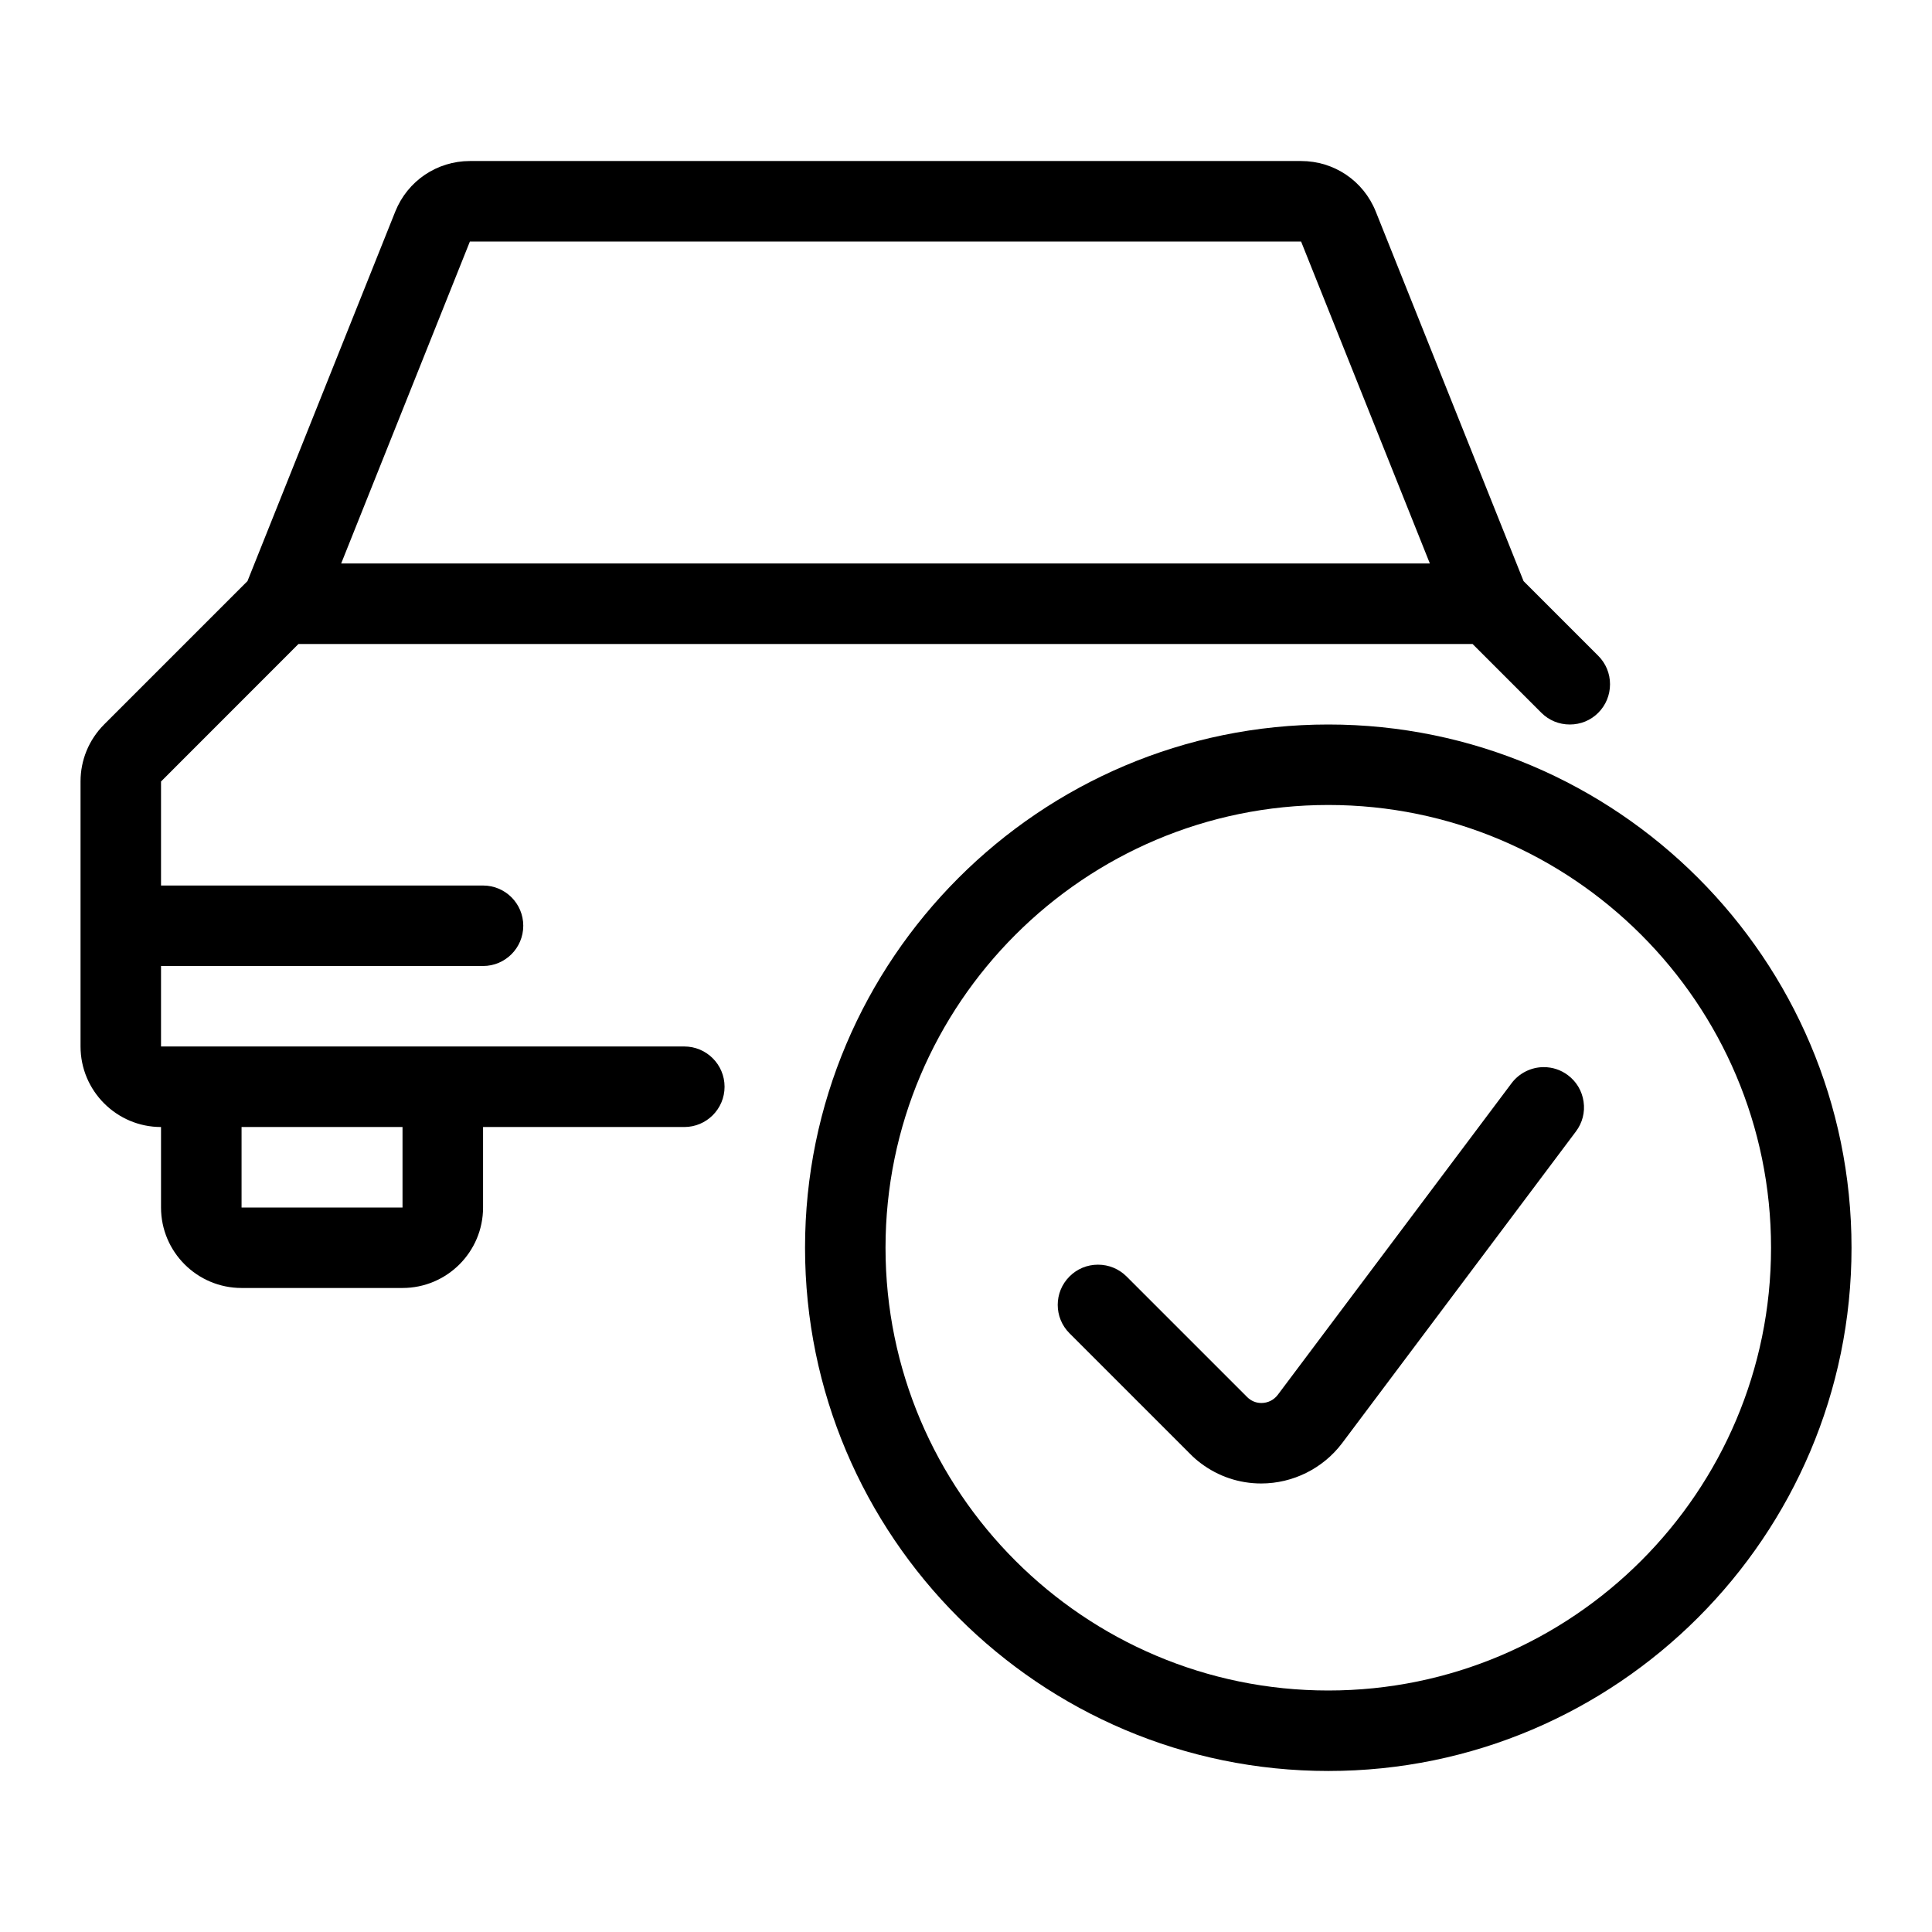
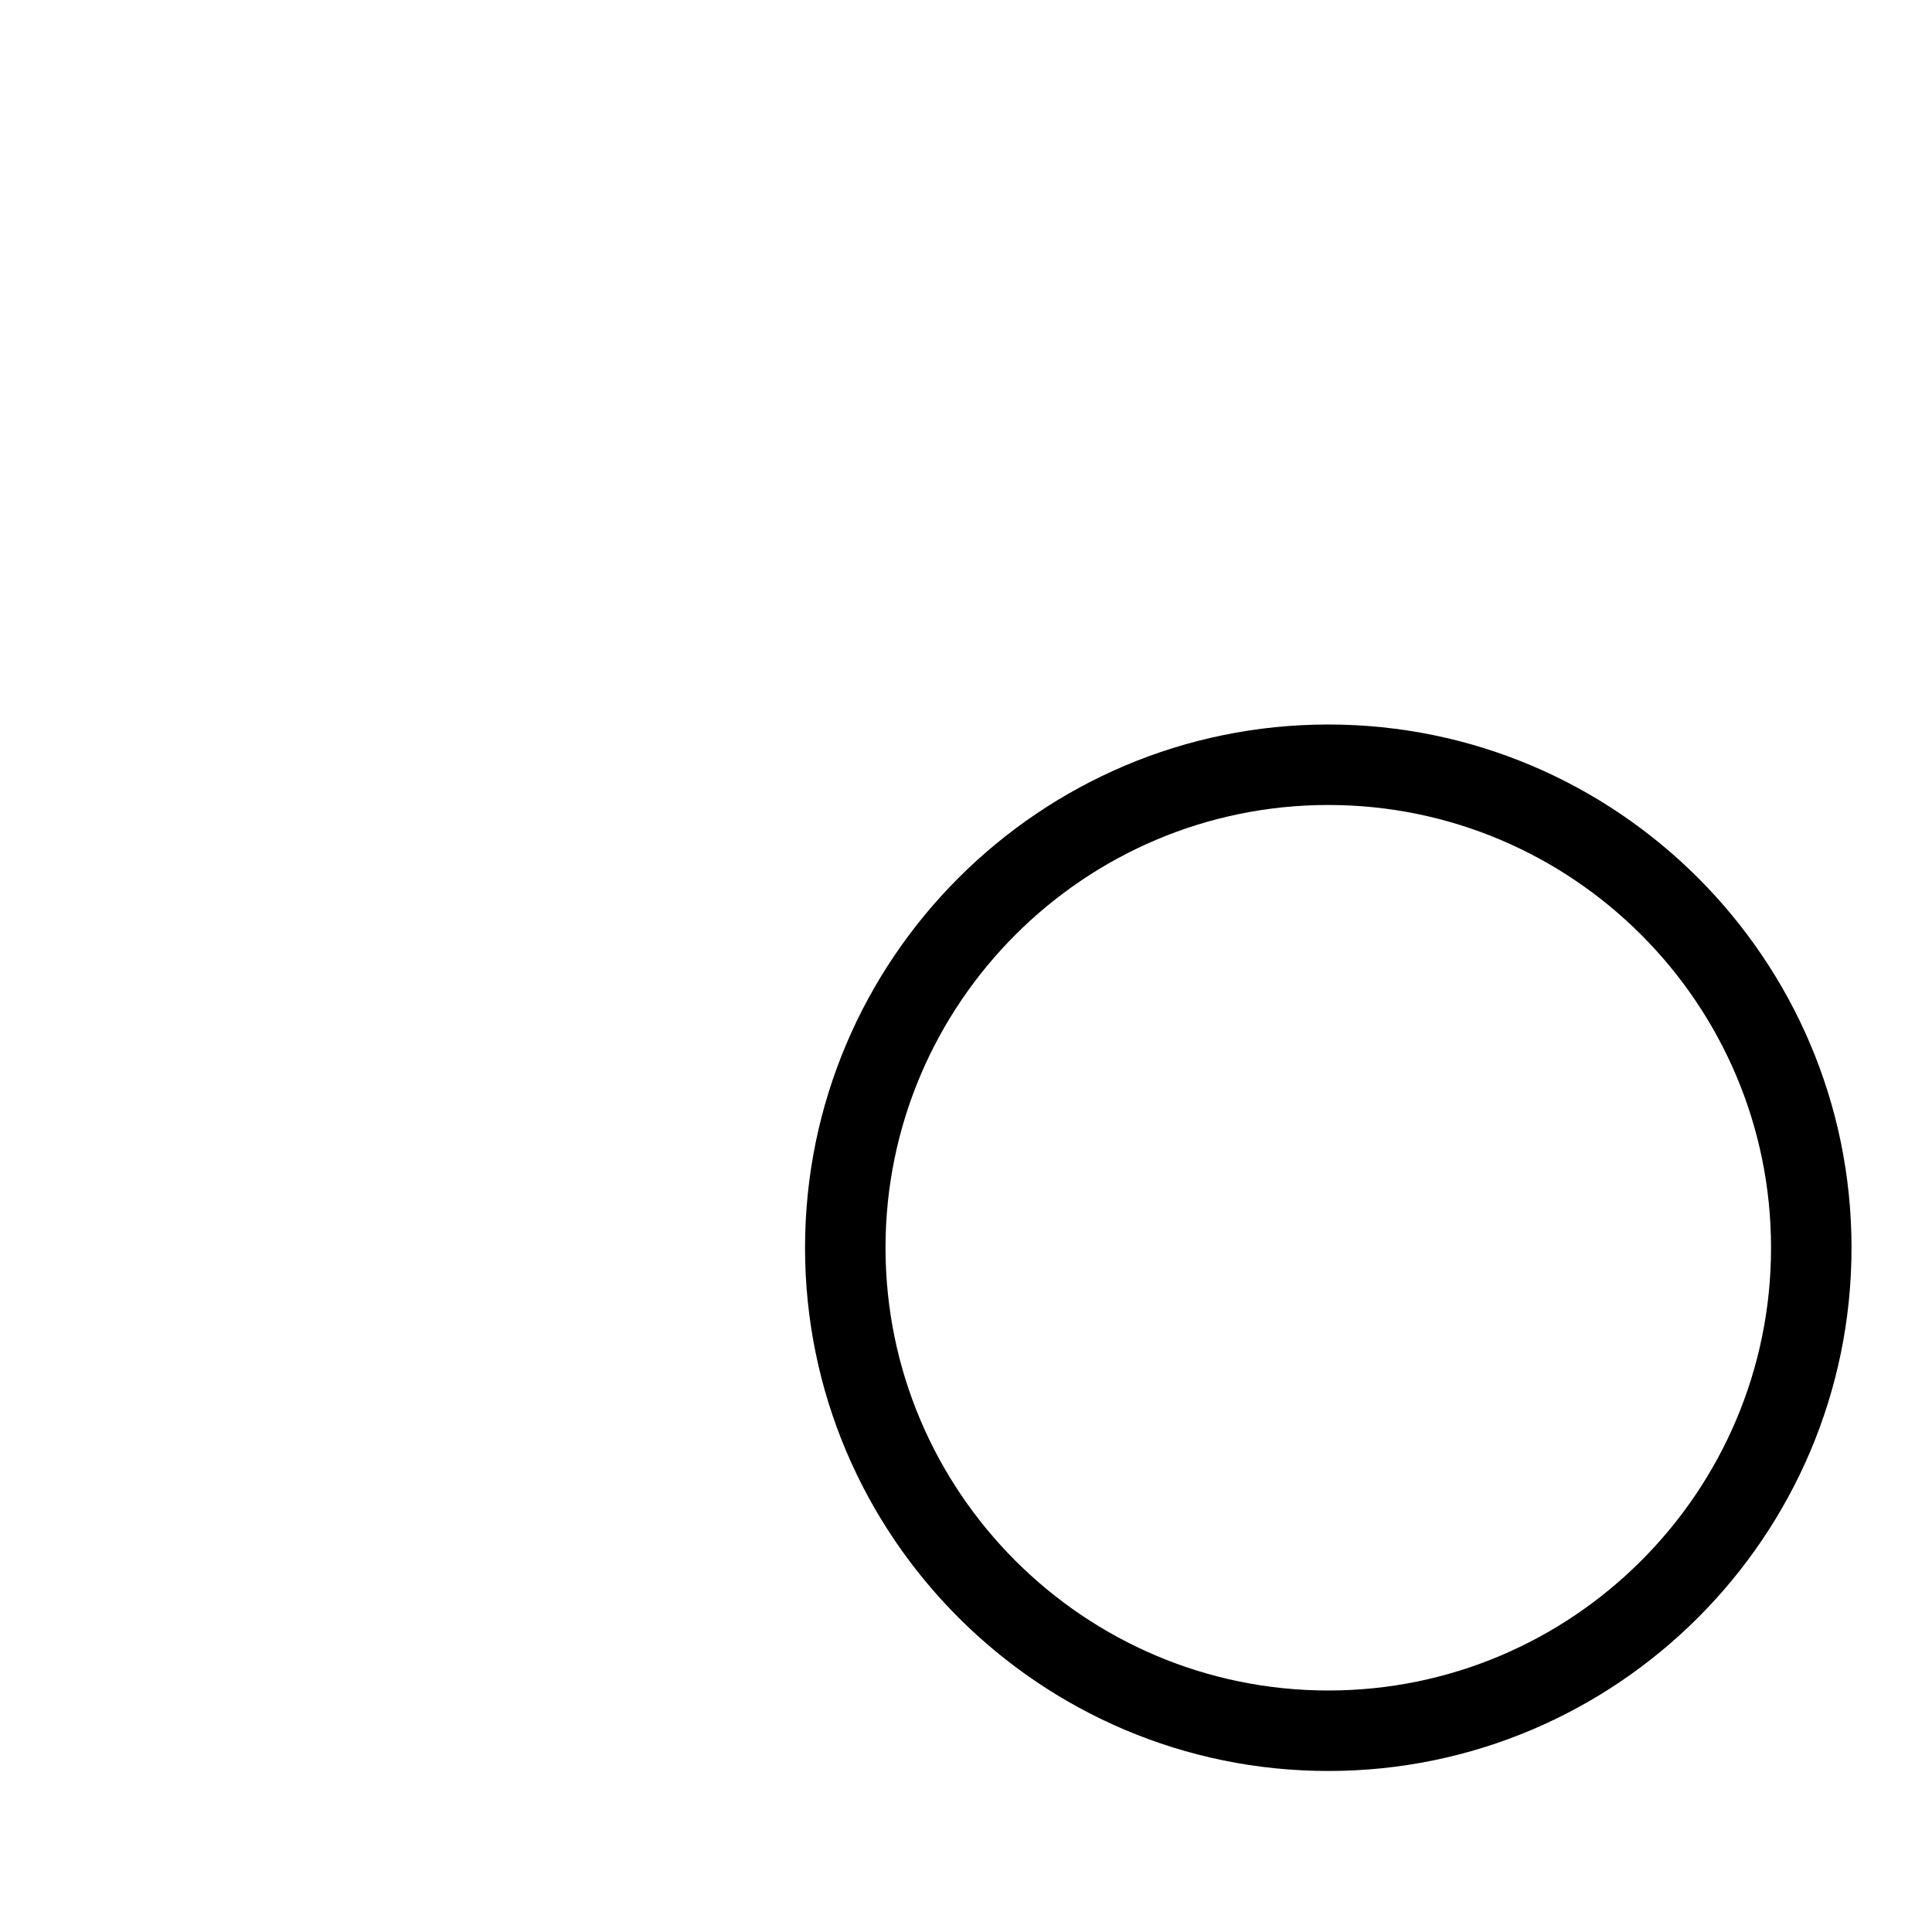
<svg xmlns="http://www.w3.org/2000/svg" width="32" height="32" viewBox="0 0 32 32" fill="none">
-   <path d="M4.001 21.333C3.266 21.333 2.667 20.736 2.667 20V18.667C1.933 18.667 1.334 18.069 1.334 17.333V12.943C1.334 12.587 1.473 12.253 1.723 12.001L4.099 9.625L6.547 3.504C6.751 2.996 7.237 2.667 7.785 2.667H21.549C22.098 2.667 22.583 2.995 22.787 3.504L25.235 9.625L26.471 10.861C26.598 10.988 26.667 11.155 26.667 11.333C26.667 11.512 26.598 11.679 26.473 11.805C26.347 11.932 26.179 12 26.001 12C25.822 12 25.655 11.931 25.529 11.805L24.391 10.667H4.943L2.667 12.944V14.667H8.001C8.369 14.667 8.667 14.965 8.667 15.333C8.667 15.701 8.369 16 8.001 16H2.667V17.333H11.334C11.702 17.333 12.001 17.632 12.001 18C12.001 18.368 11.702 18.667 11.334 18.667H8.001V20C8.001 20.736 7.402 21.333 6.667 21.333H4.001ZM4.001 20H6.667V18.667H4.001V20ZM23.683 9.333L21.55 4H7.783L5.651 9.333H23.683Z" fill="black" />
  <path d="M22.001 29.333C17.222 29.333 13.334 25.445 13.334 20.667C13.334 15.888 17.222 12 22.001 12C26.779 12 30.667 15.888 30.667 20.667C30.667 25.445 26.779 29.333 22.001 29.333ZM22.001 13.333C17.957 13.333 14.667 16.623 14.667 20.667C14.667 24.711 17.957 28 22.001 28C26.045 28 29.334 24.711 29.334 20.667C29.334 16.623 26.045 13.333 22.001 13.333Z" fill="black" />
-   <path d="M20.89 24.571C20.526 24.571 20.18 24.455 19.889 24.236C19.826 24.189 19.769 24.139 19.715 24.084L17.715 22.084C17.454 21.824 17.454 21.401 17.715 21.142C17.84 21.016 18.008 20.947 18.186 20.947C18.365 20.947 18.532 21.016 18.659 21.142L20.659 23.142C20.669 23.152 20.681 23.163 20.695 23.172C20.75 23.215 20.82 23.238 20.893 23.238C21.001 23.238 21.099 23.188 21.163 23.104L25.036 17.942C25.161 17.775 25.36 17.675 25.569 17.675C25.715 17.675 25.853 17.721 25.969 17.808C26.112 17.915 26.204 18.071 26.229 18.247C26.255 18.423 26.209 18.599 26.102 18.741L22.229 23.904C21.913 24.323 21.413 24.571 20.89 24.571Z" fill="black" />
</svg>